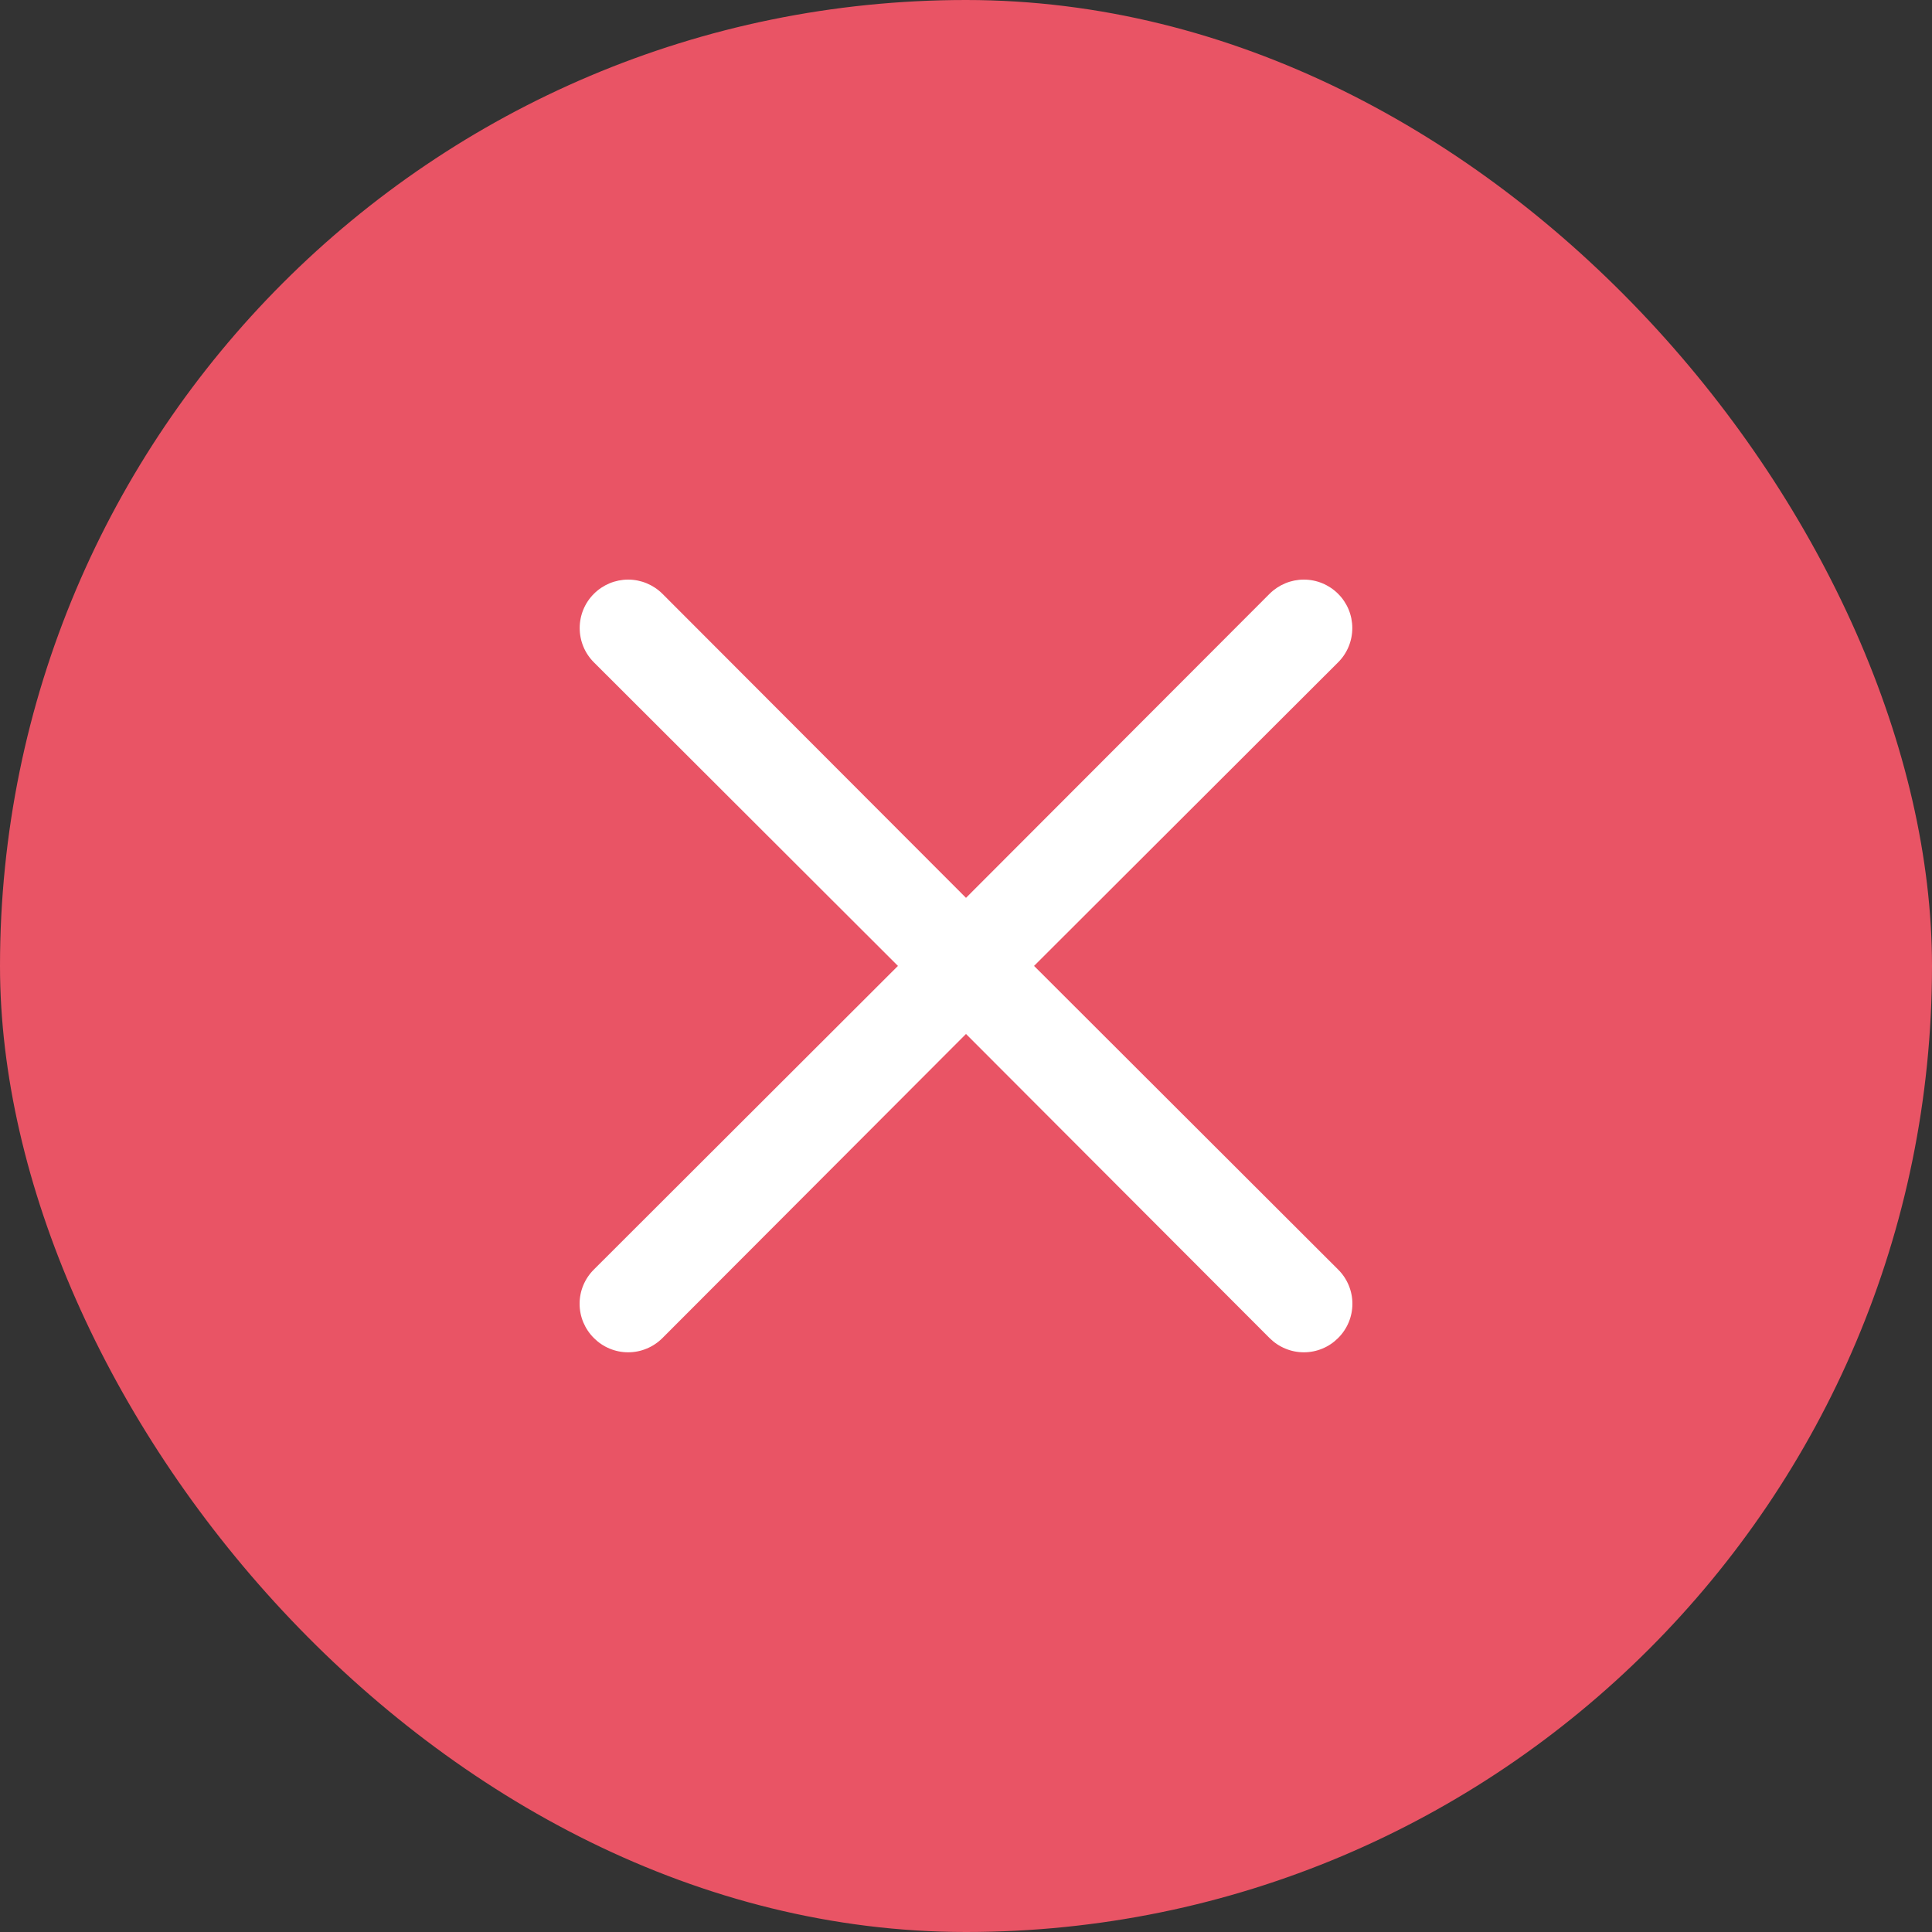
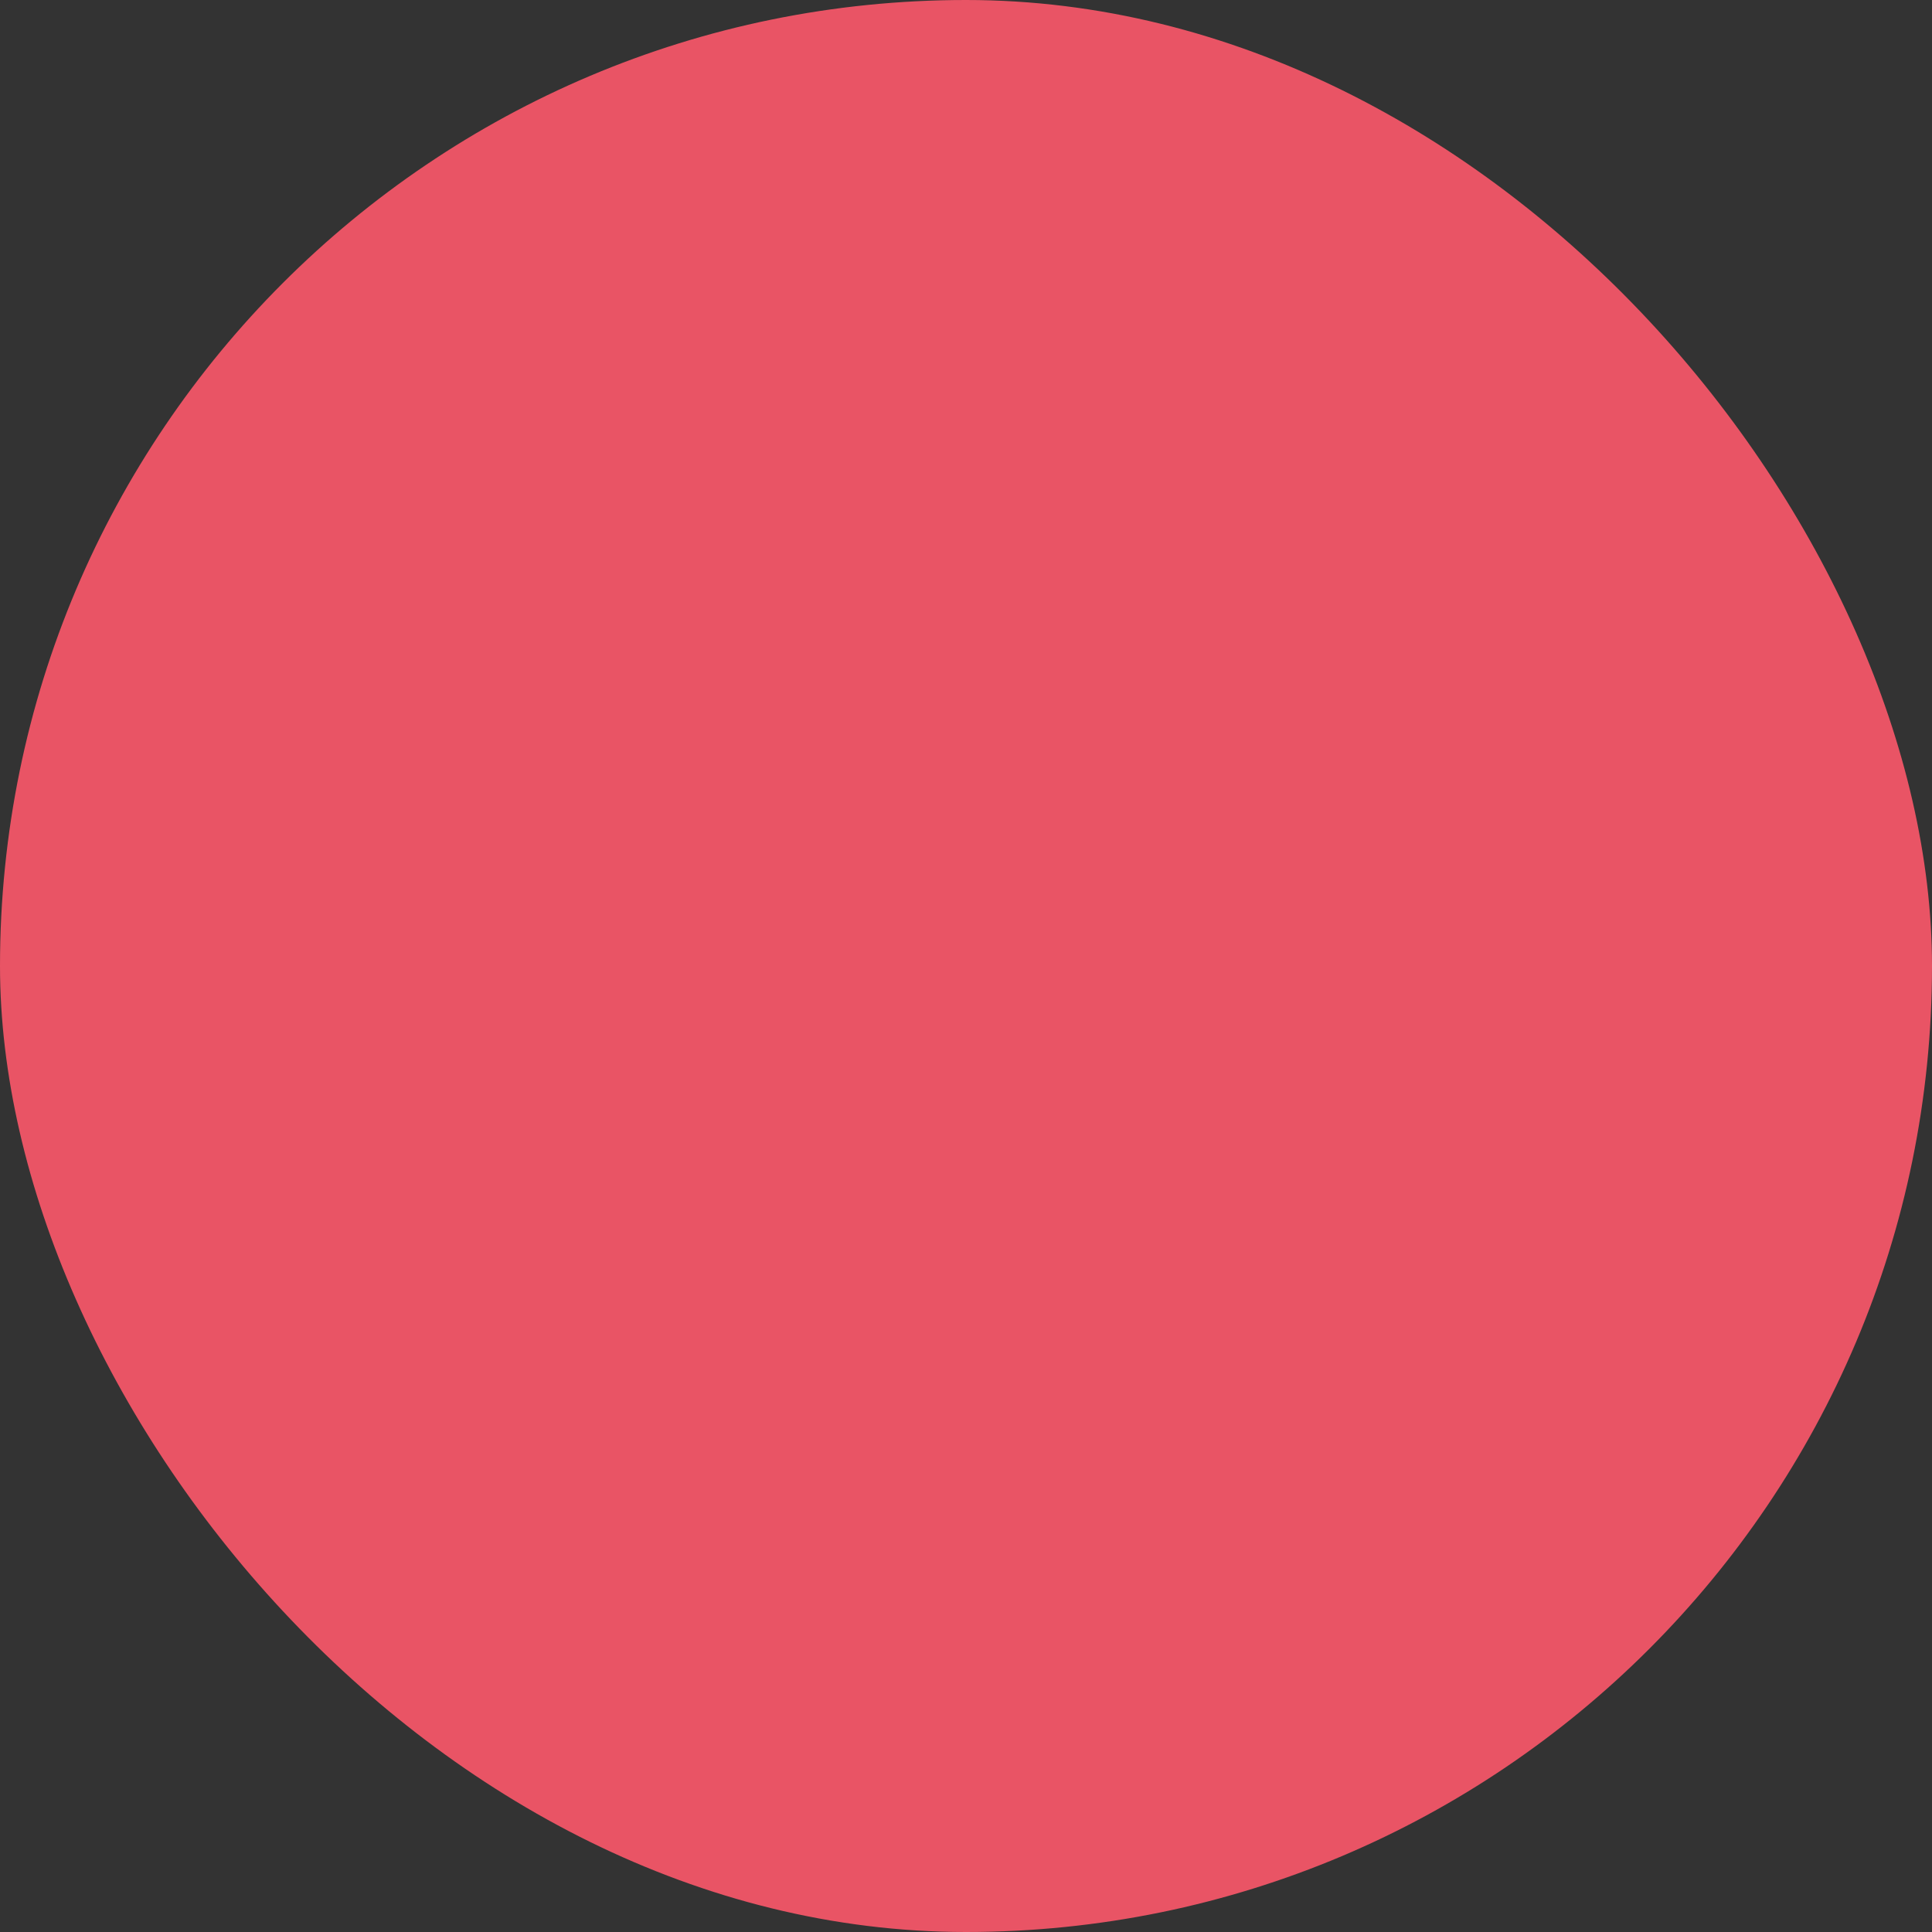
<svg xmlns="http://www.w3.org/2000/svg" width="40" height="40" viewBox="0 0 40 40" fill="none">
  <rect x="0" y="0" width="40" height="40" fill="#333333" stroke="none" />
  <rect width="40" height="40" rx="20" fill="#E95465" />
-   <path d="M21.409 19.998L27.704 13.713C27.893 13.525 27.998 13.27 27.998 13.003C27.998 12.737 27.893 12.482 27.704 12.294C27.516 12.106 27.261 12 26.995 12C26.729 12 26.474 12.106 26.285 12.294L20 18.589L13.715 12.294C13.526 12.106 13.271 12 13.005 12C12.739 12 12.484 12.106 12.296 12.294C12.107 12.482 12.002 12.737 12.002 13.003C12.002 13.27 12.107 13.525 12.296 13.713L18.591 19.998L12.296 26.284C12.202 26.377 12.128 26.487 12.077 26.609C12.026 26.731 12 26.861 12 26.993C12 27.125 12.026 27.256 12.077 27.378C12.128 27.499 12.202 27.61 12.296 27.703C12.389 27.796 12.499 27.871 12.621 27.921C12.742 27.972 12.873 27.998 13.005 27.998C13.137 27.998 13.268 27.972 13.389 27.921C13.511 27.871 13.622 27.796 13.715 27.703L20 21.407L26.285 27.703C26.378 27.796 26.489 27.871 26.611 27.921C26.732 27.972 26.863 27.998 26.995 27.998C27.127 27.998 27.258 27.972 27.379 27.921C27.501 27.871 27.611 27.796 27.704 27.703C27.798 27.61 27.872 27.499 27.923 27.378C27.974 27.256 28 27.125 28 26.993C28 26.861 27.974 26.731 27.923 26.609C27.872 26.487 27.798 26.377 27.704 26.284L21.409 19.998Z" fill="white" />
</svg>